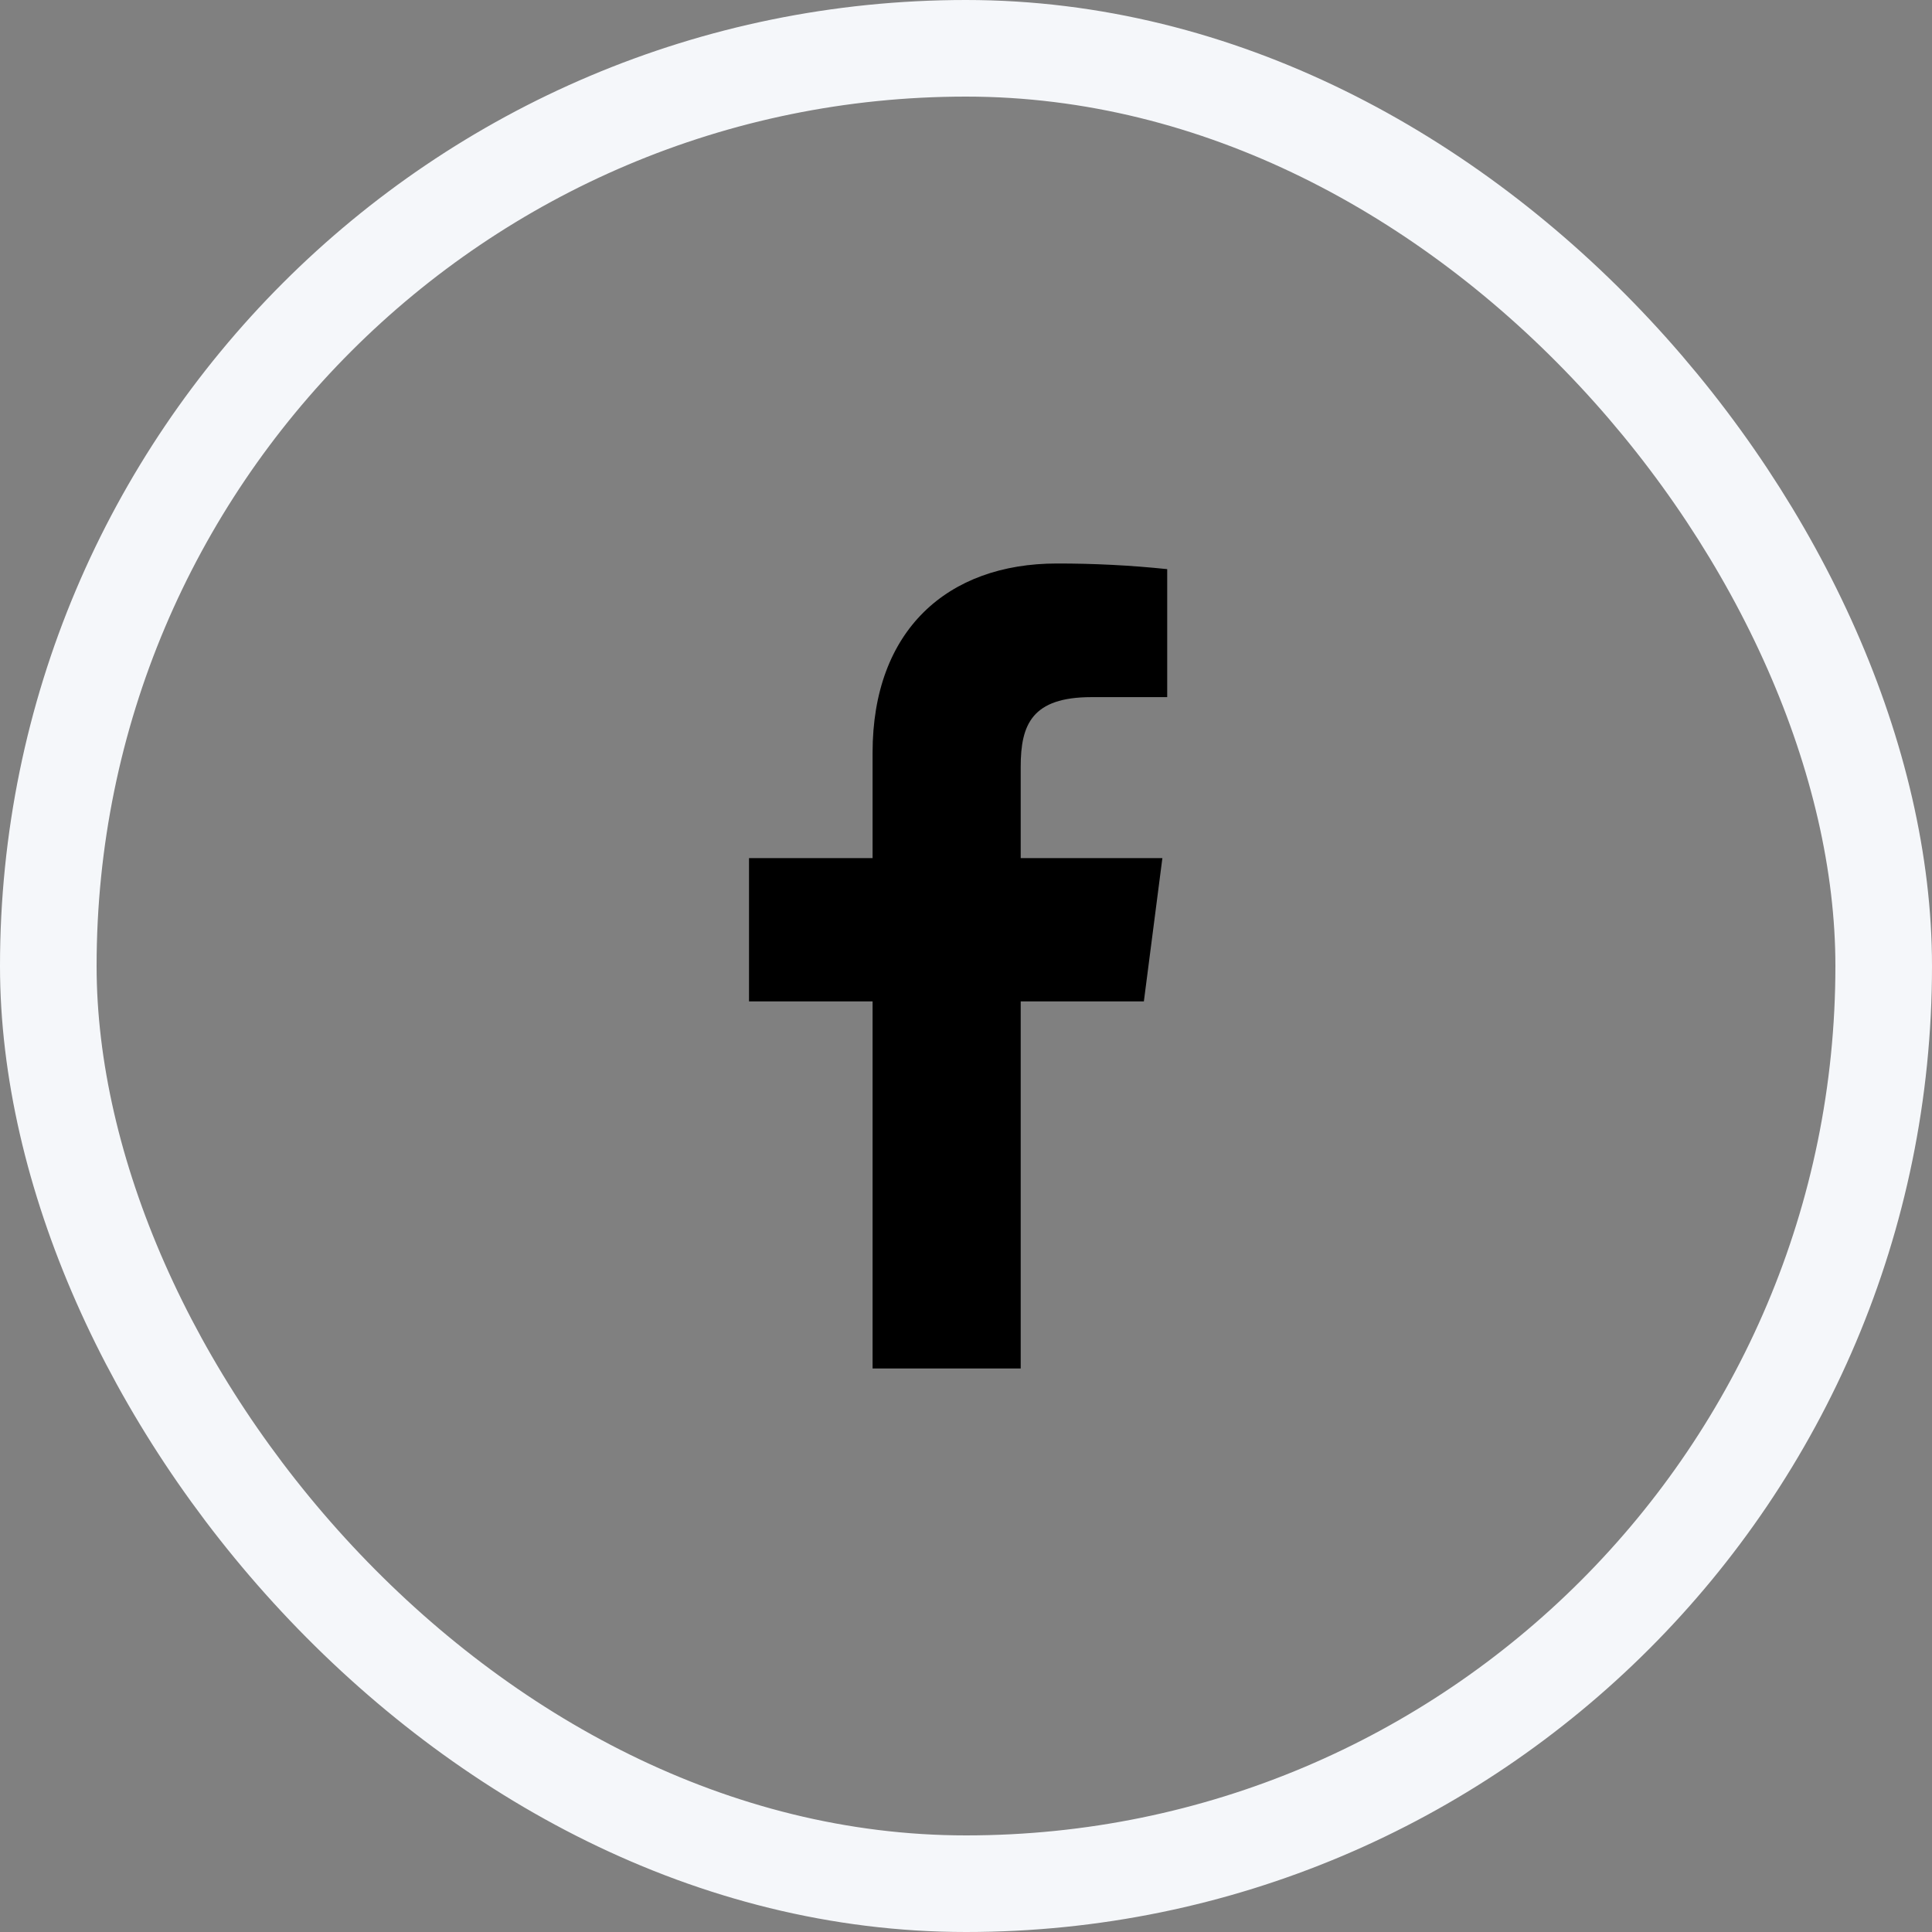
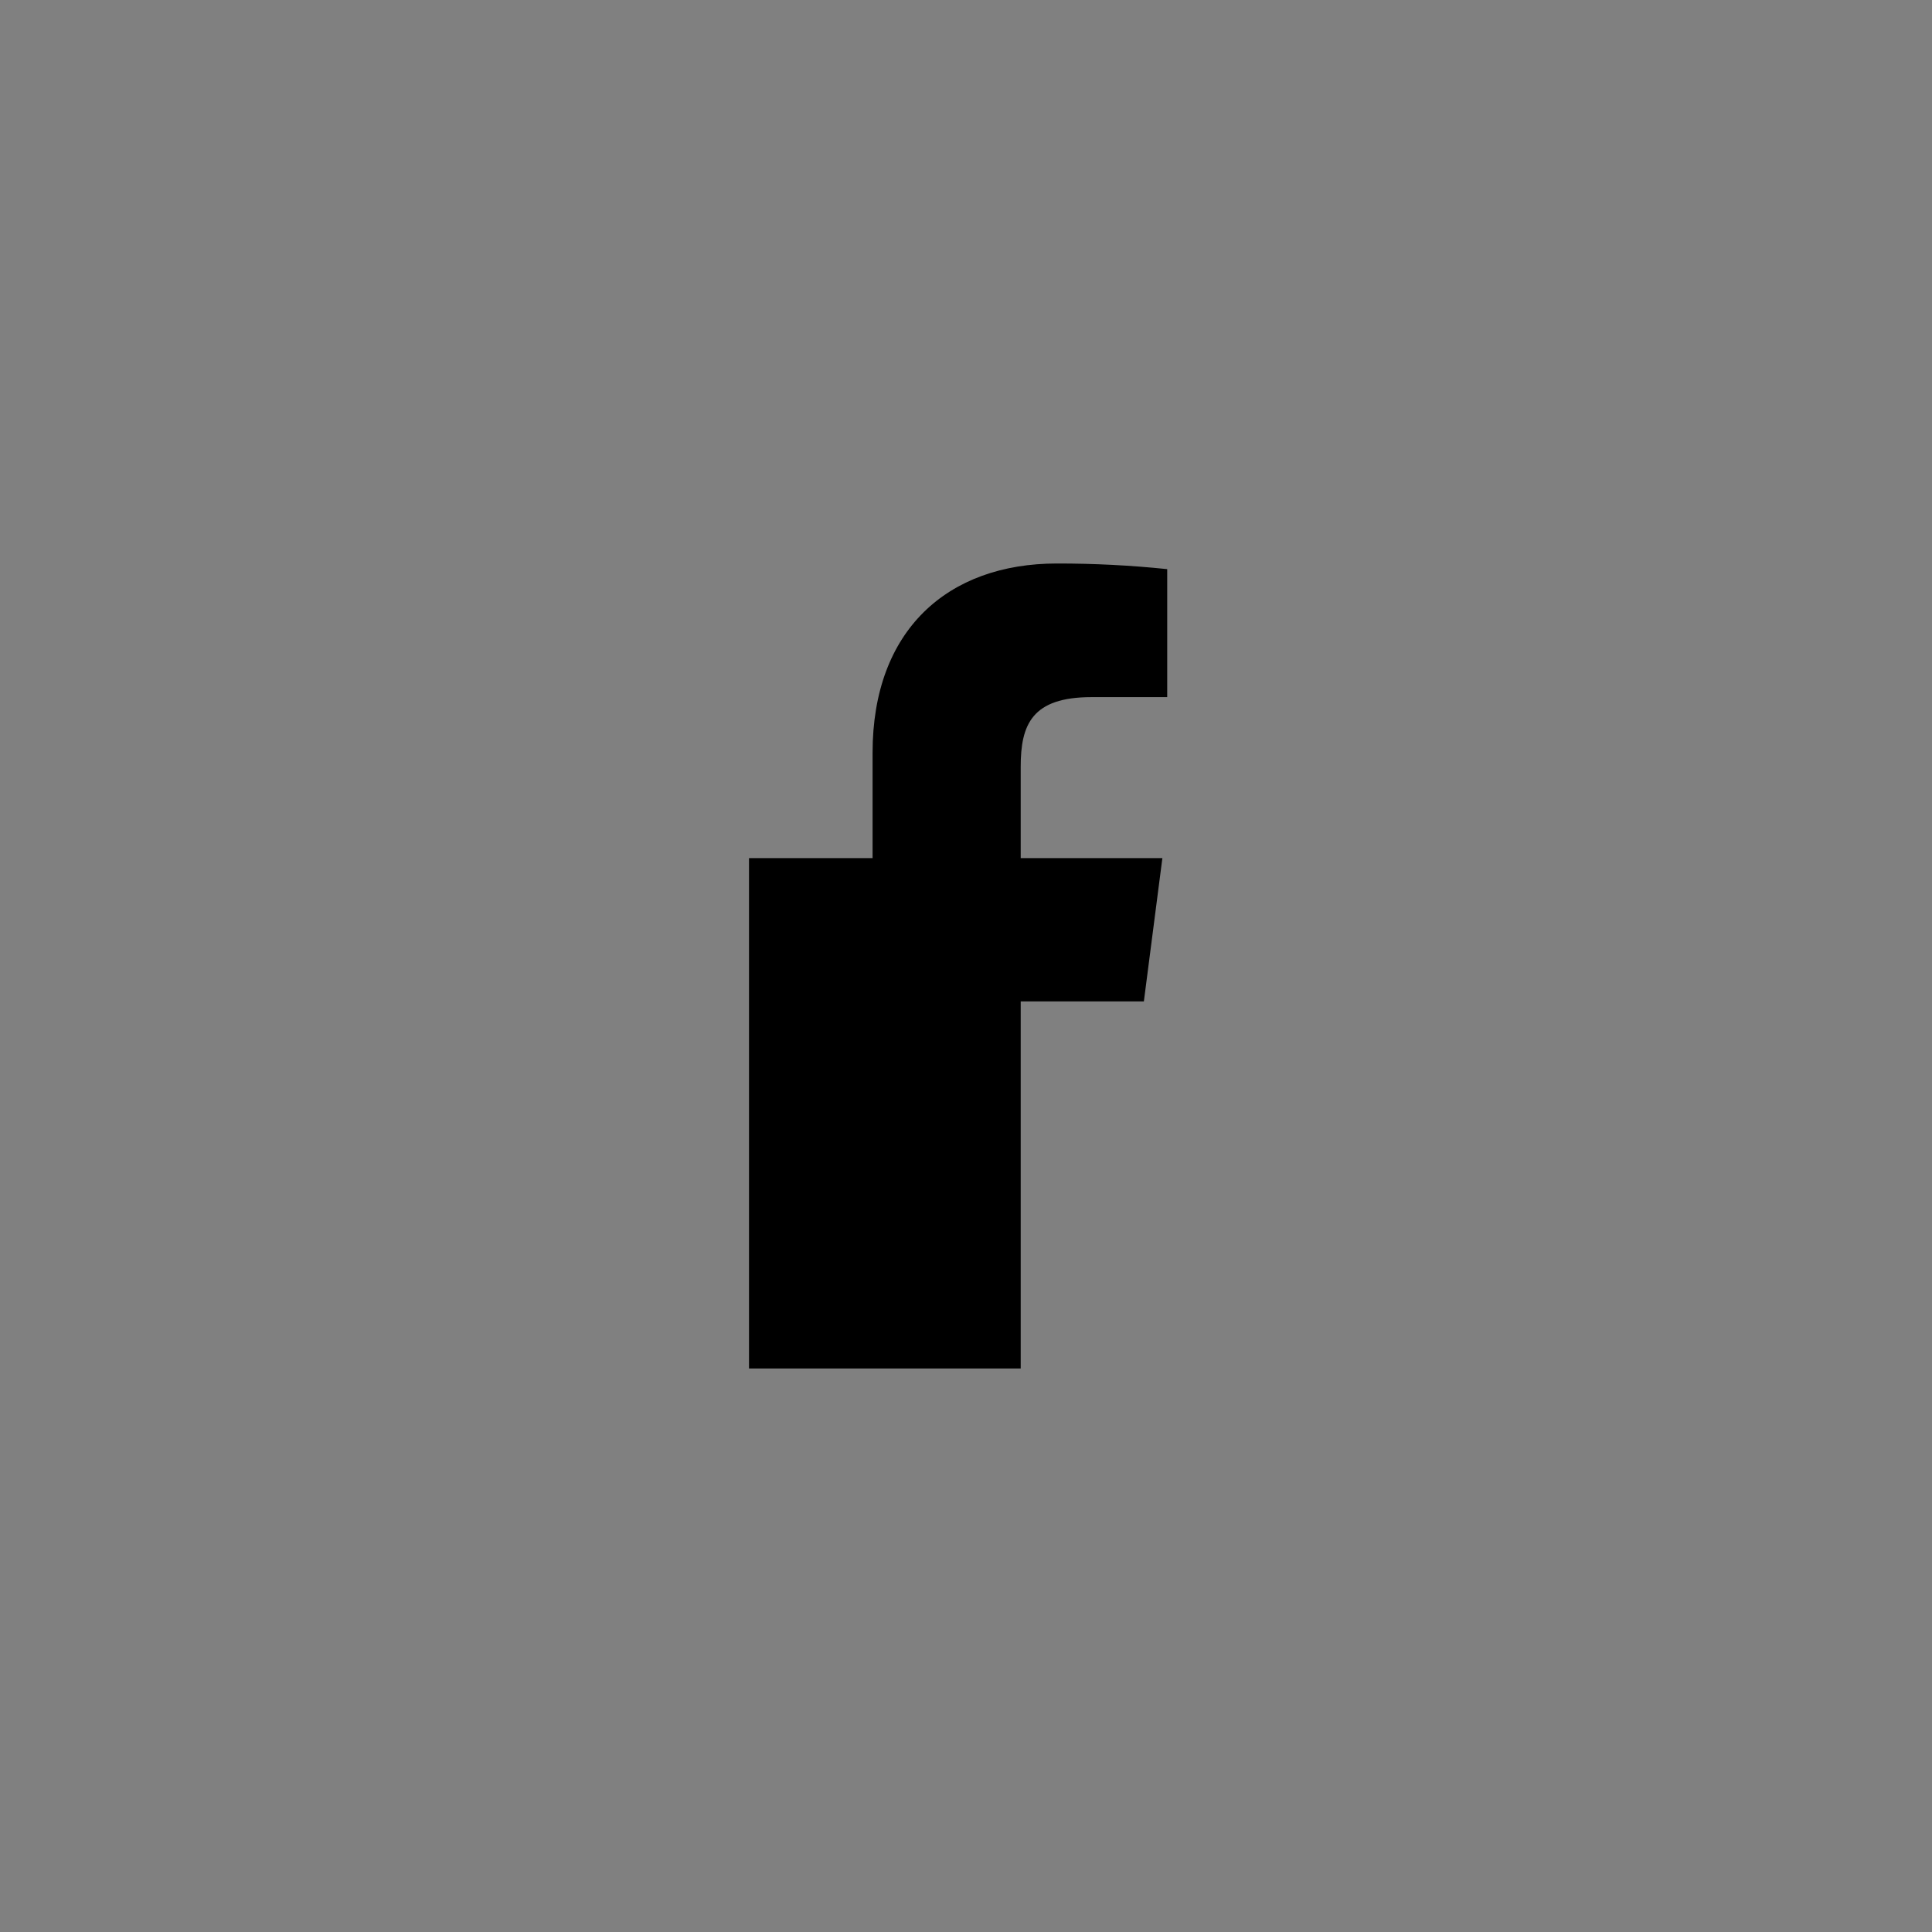
<svg xmlns="http://www.w3.org/2000/svg" width="48" height="48" viewBox="0 0 48 48" fill="none">
  <rect x="0" y="0" width="48" height="48" fill="#808080" stroke="none" />
-   <rect x="1.2" y="1.2" width="45.6" height="45.6" rx="22.8" stroke="#F5F7FA" stroke-width="2.4" />
-   <path d="M27.119 17.32H28.999V14.14C28.089 14.045 27.174 13.999 26.259 14C23.539 14 21.679 15.66 21.679 18.7V21.32H18.609V24.88H21.679V34H25.359V24.88H28.419L28.879 21.32H25.359V19.05C25.359 18 25.639 17.32 27.119 17.32Z" fill="black" />
+   <path d="M27.119 17.32H28.999V14.14C28.089 14.045 27.174 13.999 26.259 14C23.539 14 21.679 15.66 21.679 18.7V21.32H18.609V24.88V34H25.359V24.88H28.419L28.879 21.32H25.359V19.05C25.359 18 25.639 17.32 27.119 17.32Z" fill="black" />
</svg>